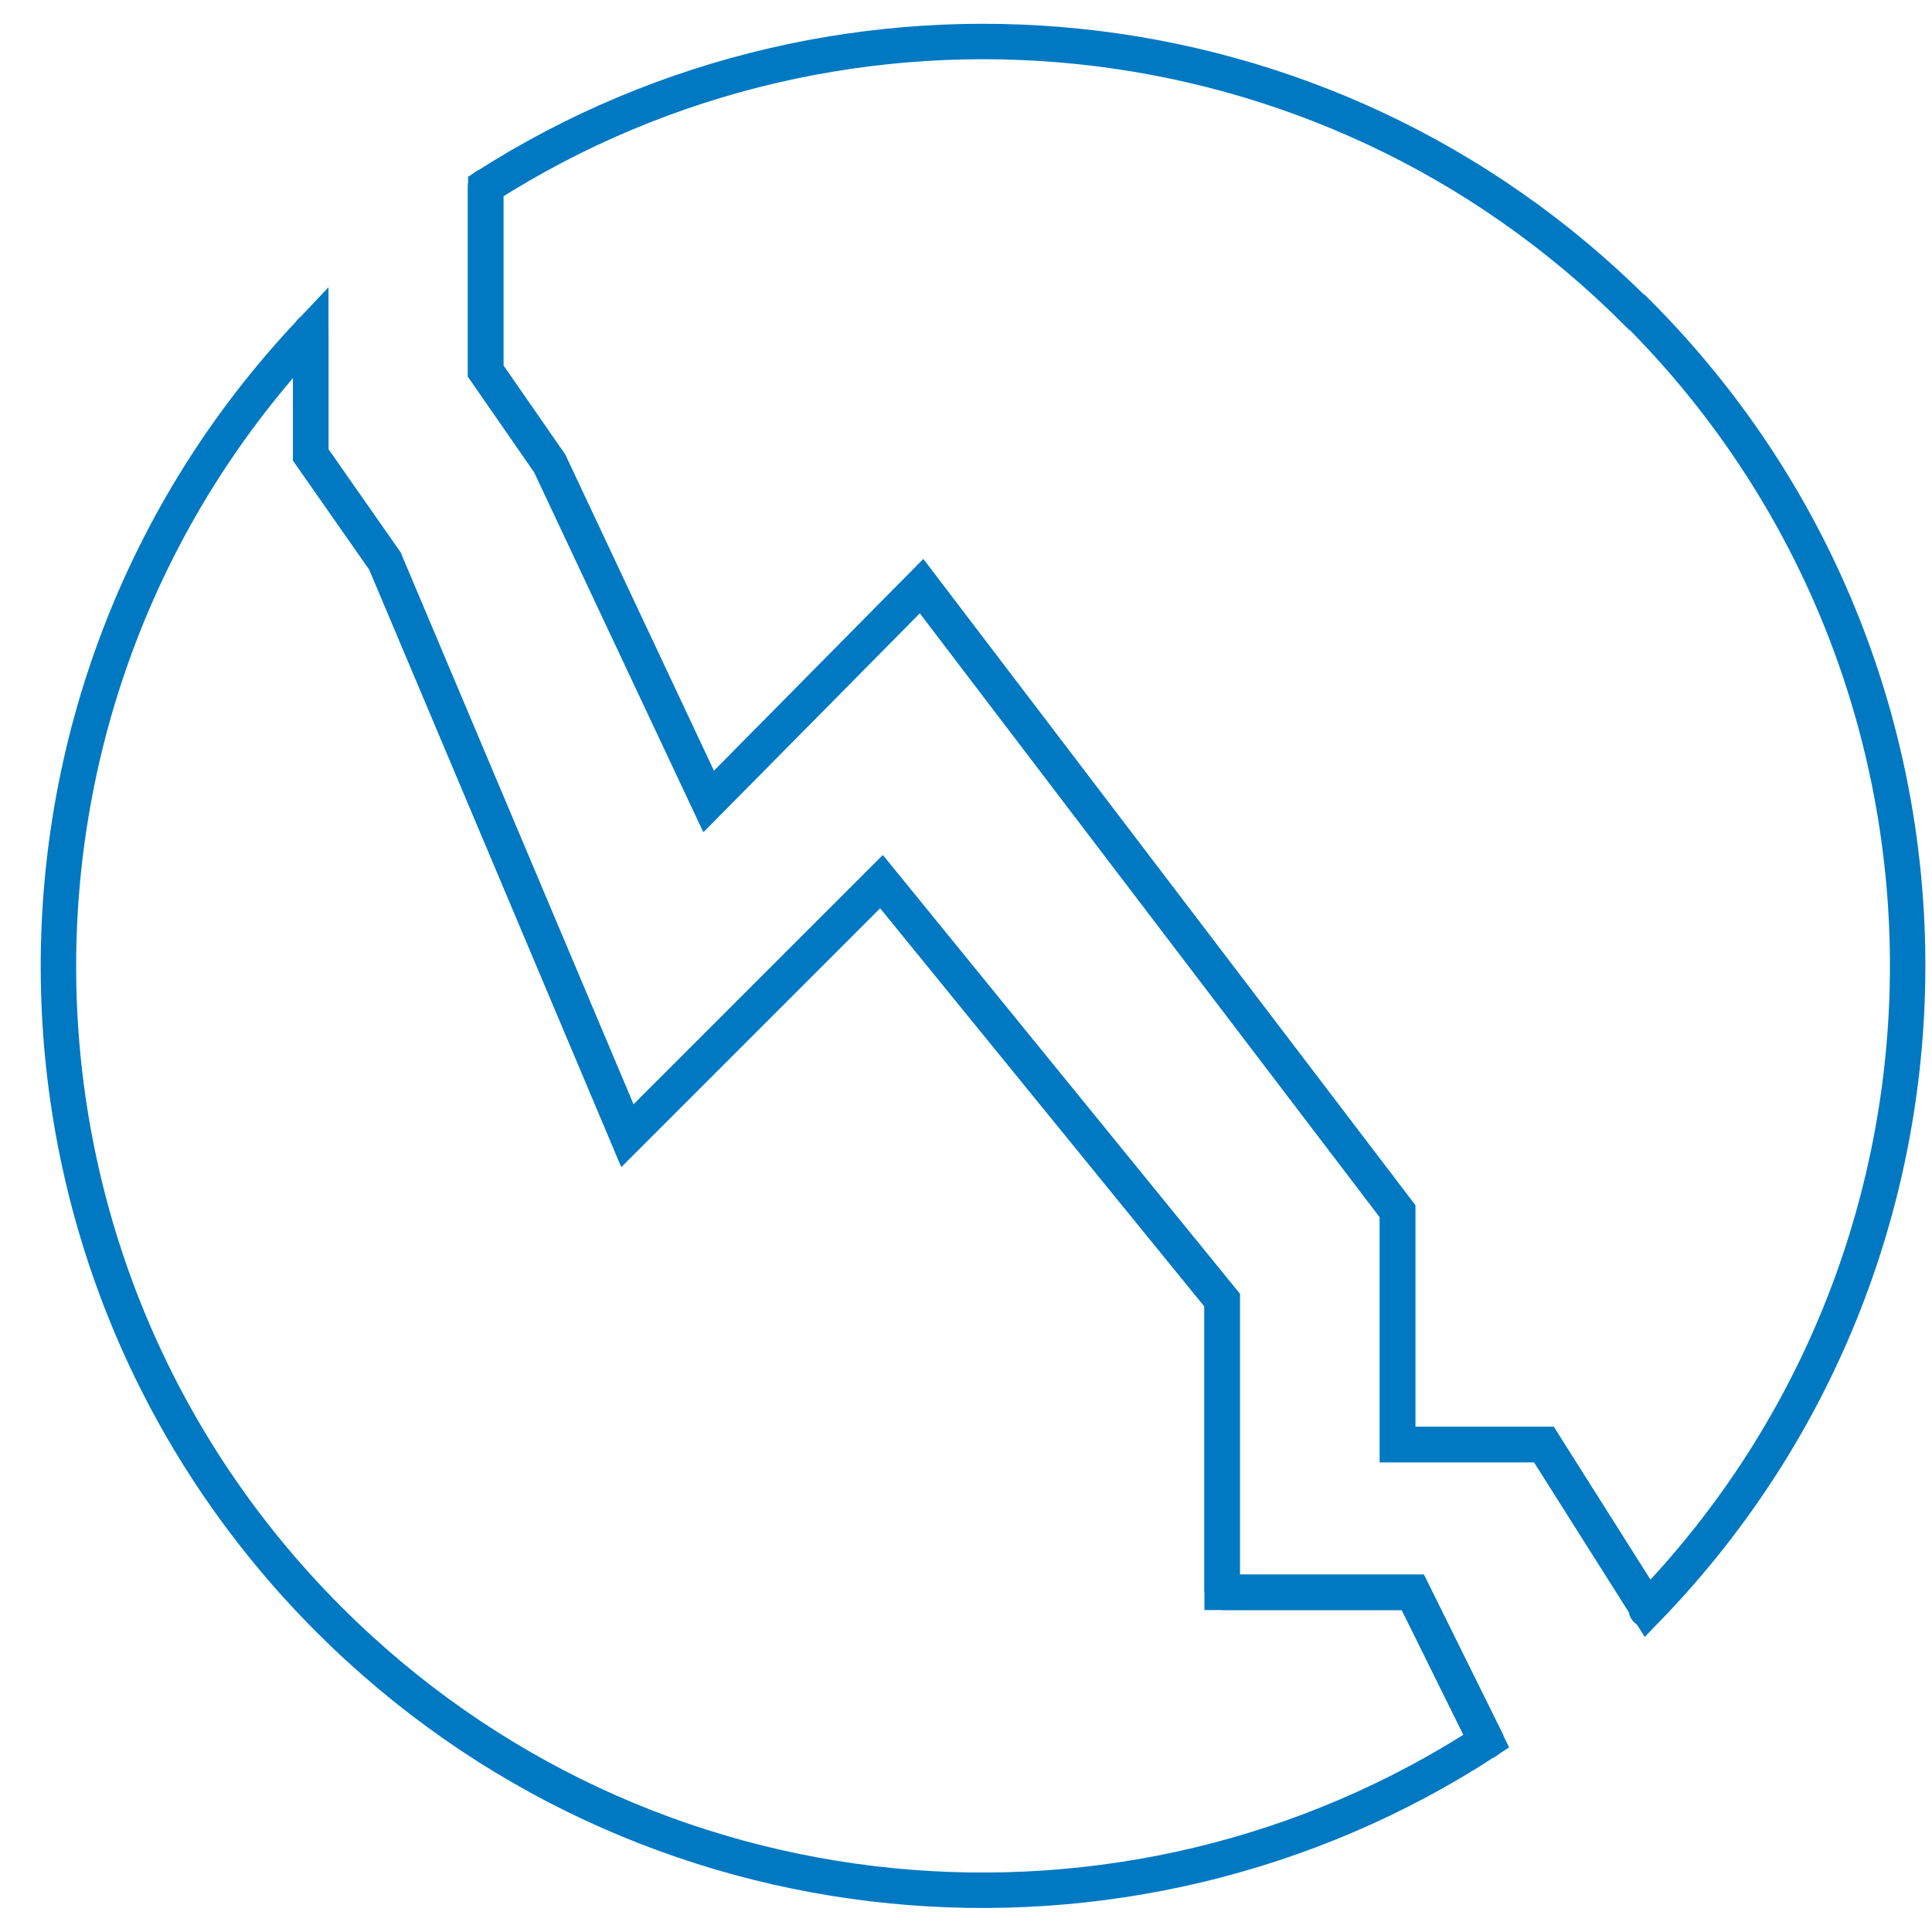
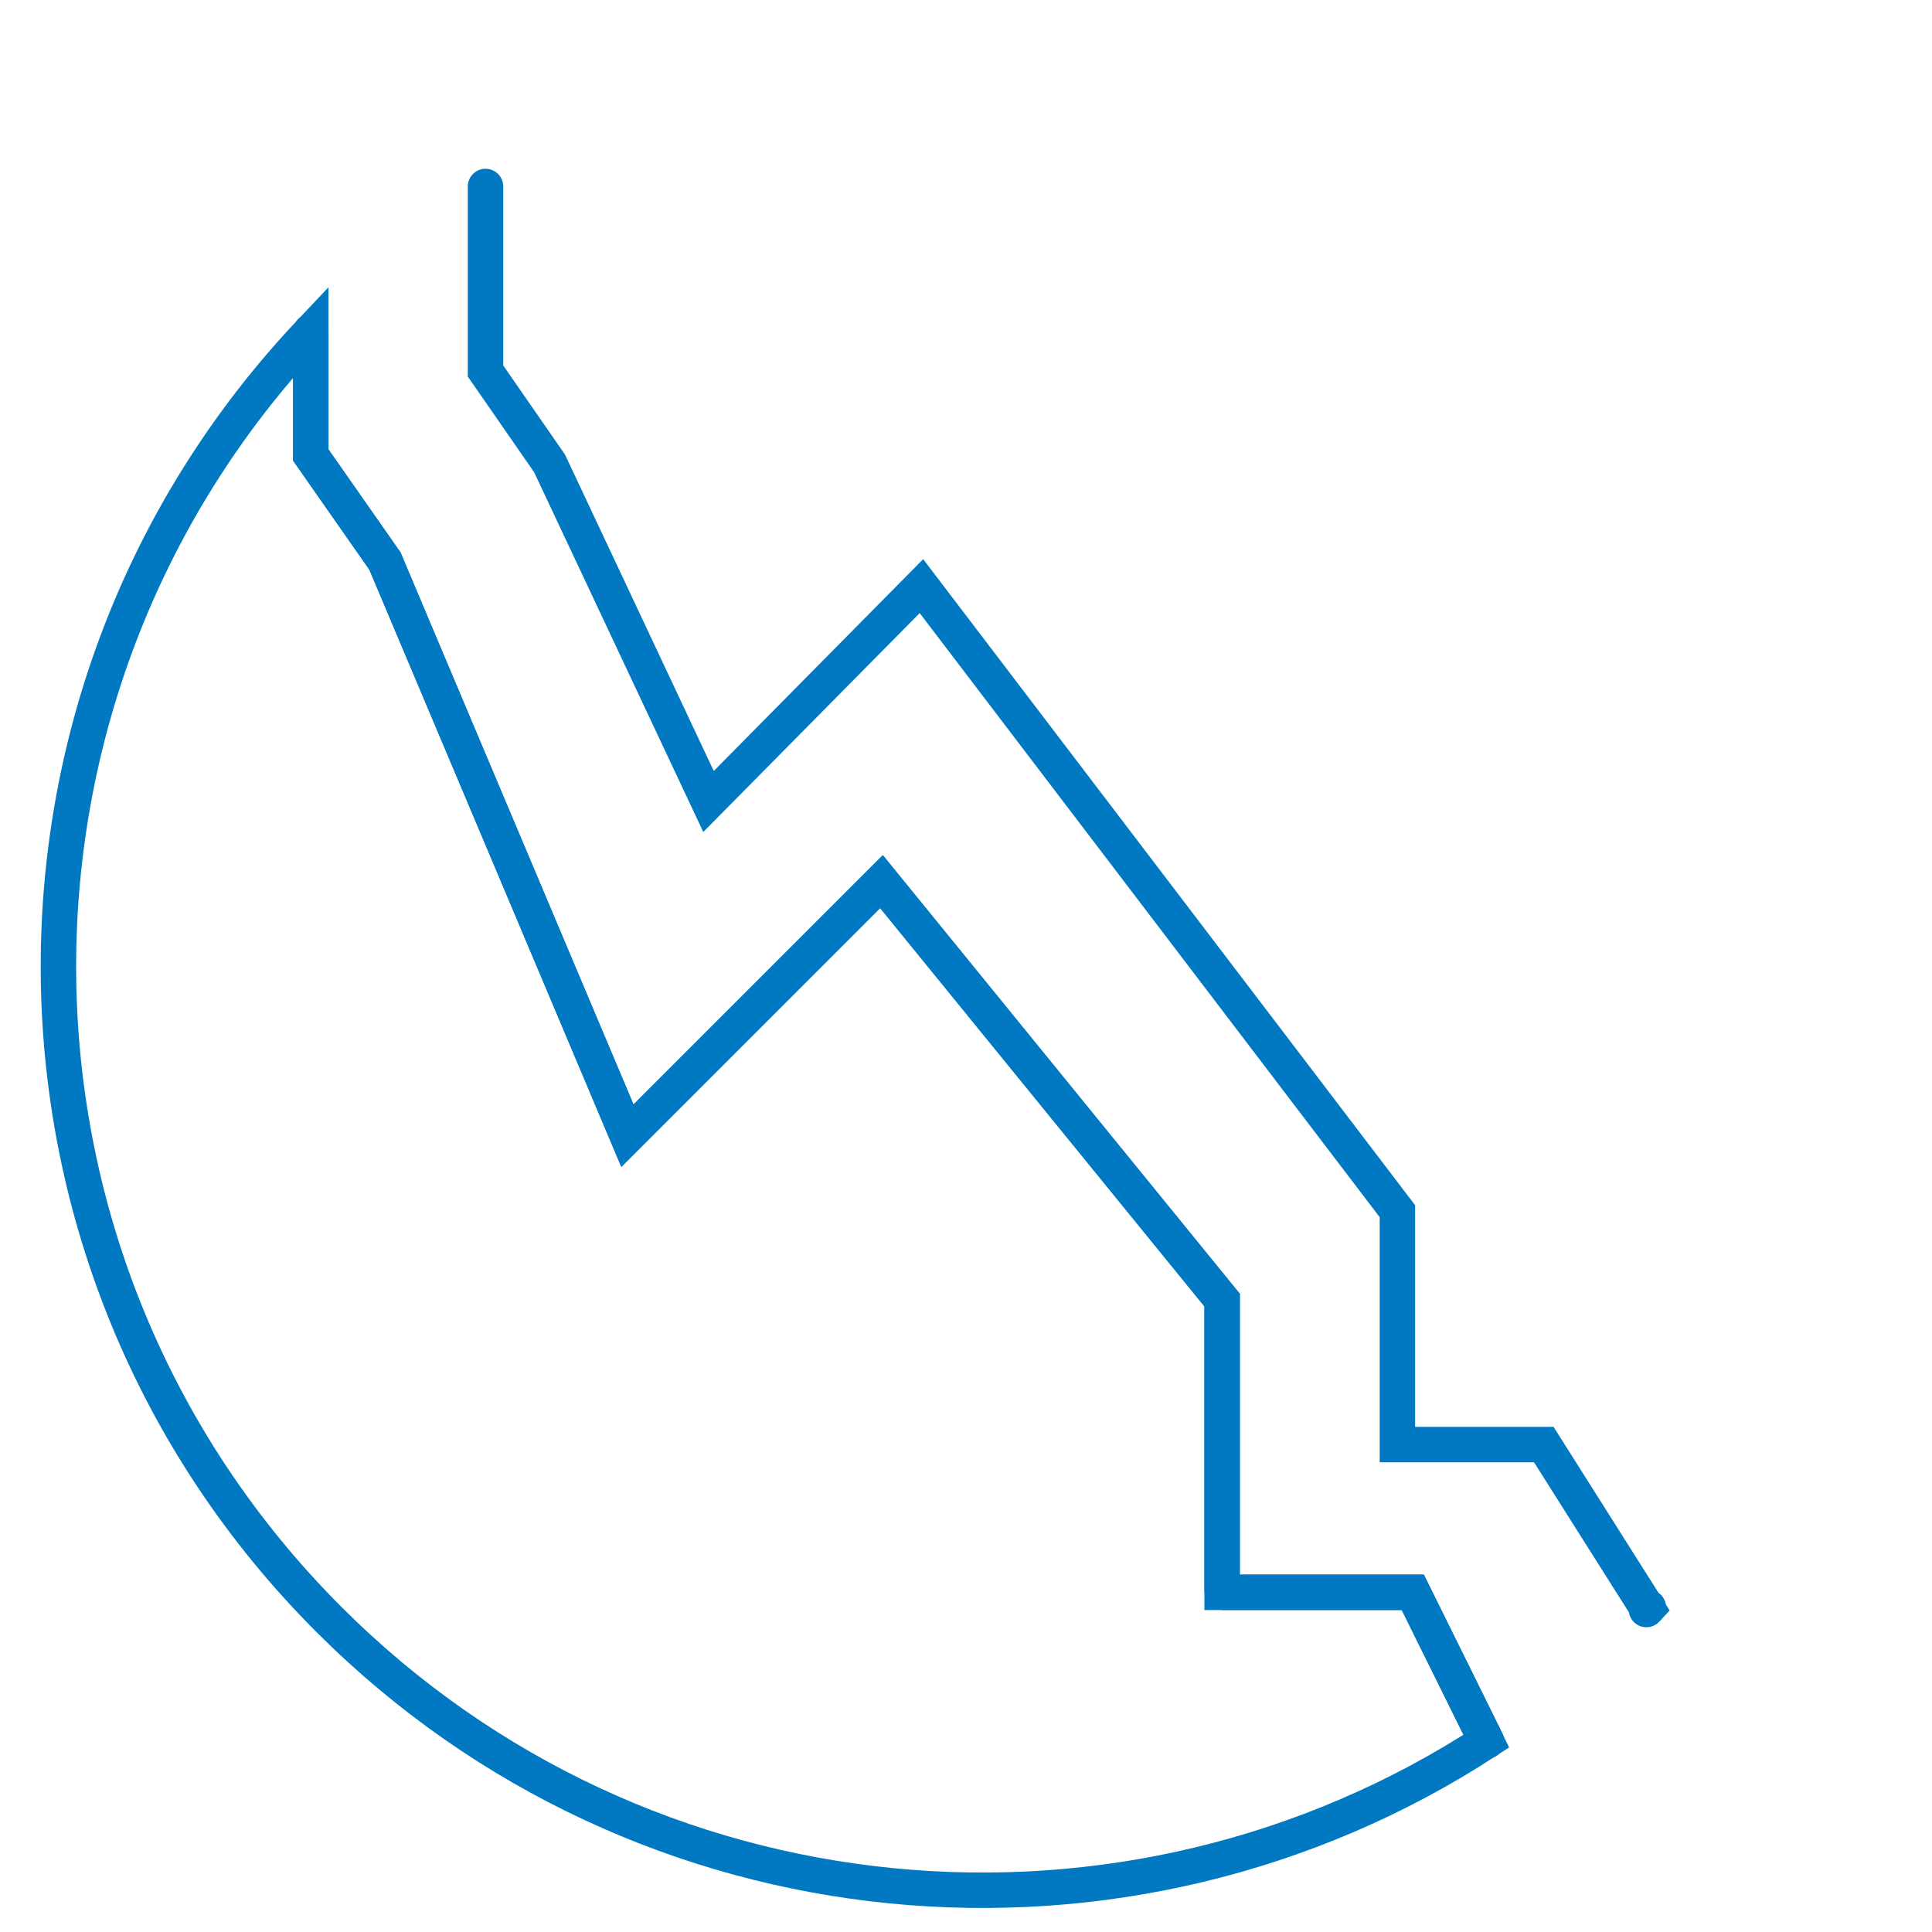
<svg xmlns="http://www.w3.org/2000/svg" id="a" viewBox="0 0 70.87 70.87">
  <path d="M44.83,58.41v-10.72l-12.49-15.35-9.32,9.32L14.12,20.58l-2.72-3.89v-4.52C-1.16,25.46-.94,46.4,12.07,59.41c11.53,11.53,29.31,13.02,42.45,4.46l-2.7-5.46h-7Z" style="fill:none; stroke:#0079c2; stroke-linecap:round; stroke-miterlimit:10; stroke-width:1.3px;" />
  <polyline points="11.4 12.16 11.4 16.69 14.12 20.58 23.01 41.66 32.33 32.34 44.83 47.69 44.83 58.41 51.83 58.41 54.53 63.87" style="fill:none; stroke:#0079c2; stroke-linecap:round; stroke-miterlimit:10; stroke-width:1.3px;" />
  <path d="M60.43,59c.13-.13-.13,.14,0,0l-3.8-6.01h-5.37v-8.56l-17.46-22.93-7.81,7.9-5.83-12.4-2.35-3.39V6.84" style="fill:none; stroke:#0079c2; stroke-linecap:round; stroke-miterlimit:10; stroke-width:1.3px;" />
-   <path d="M60.03,11.45C48.57-.01,30.94-1.55,17.82,6.84v6.77l2.35,3.39,5.83,12.4,7.81-7.9,17.46,22.93v8.56h5.37l3.8,6.01c12.84-13.27,12.72-34.44-.39-47.55Z" style="fill:none; stroke:#0079c2; stroke-linecap:round; stroke-miterlimit:10; stroke-width:1.3px;" />
</svg>